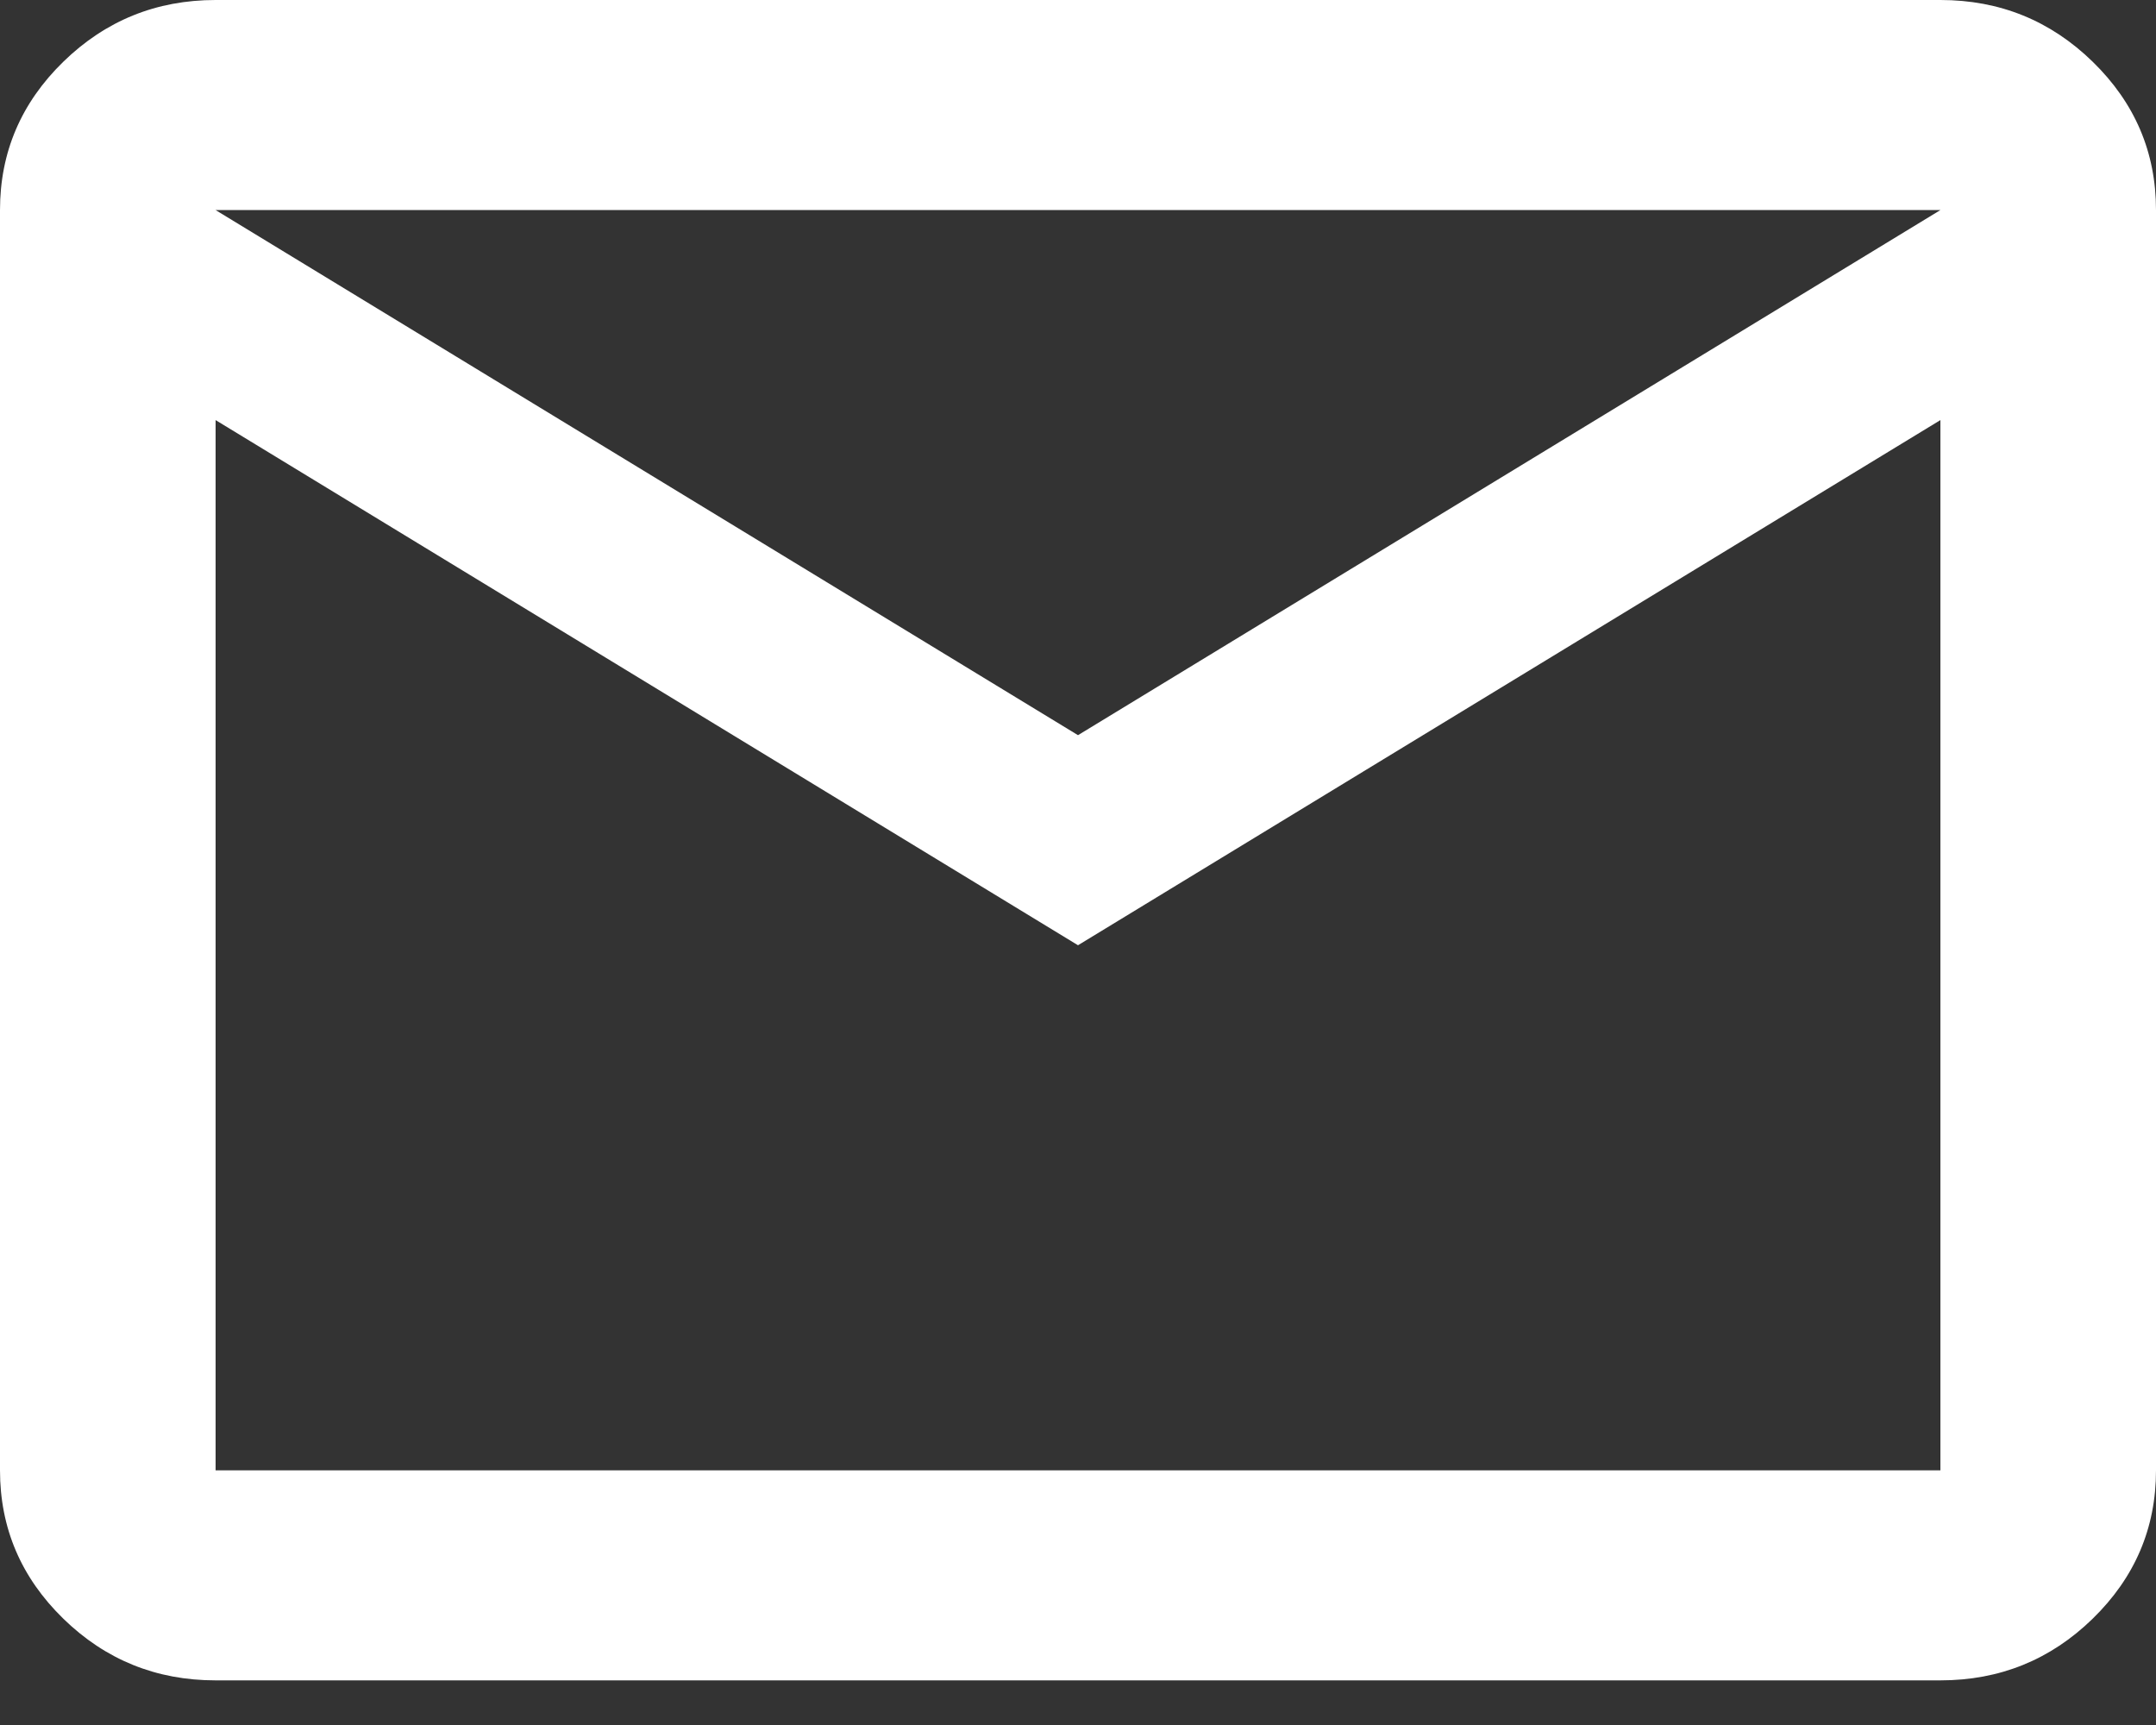
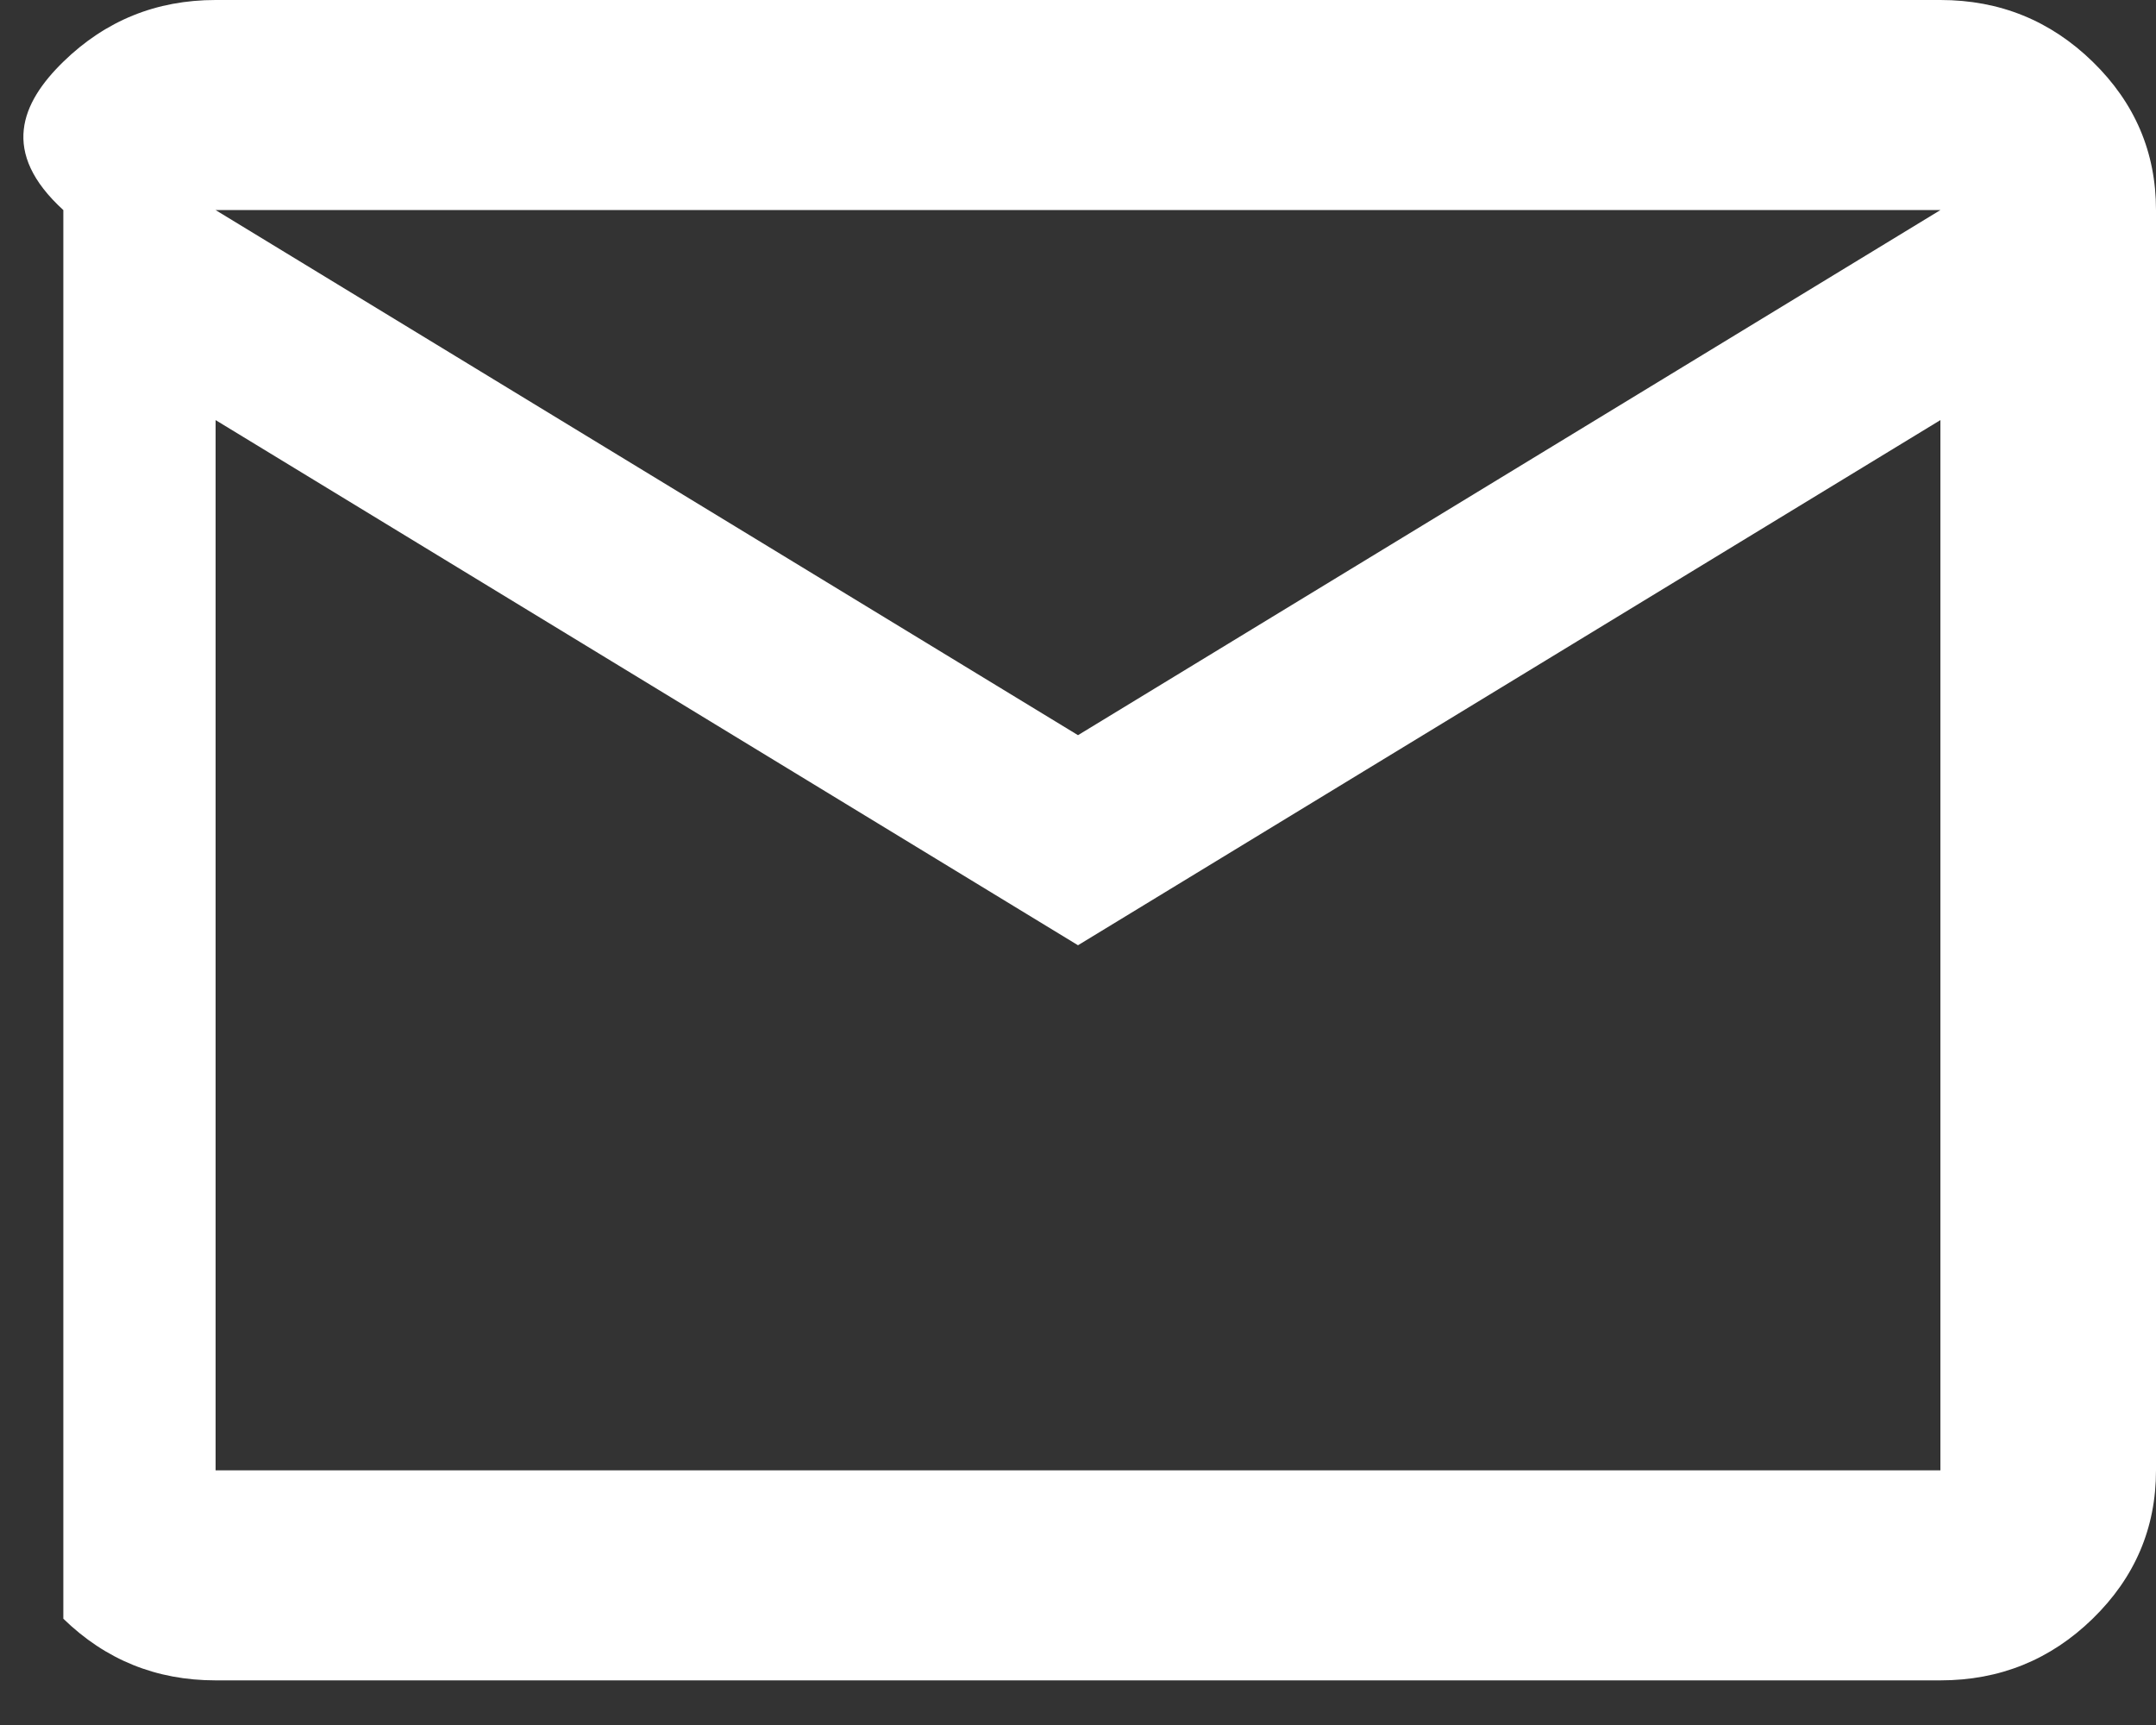
<svg xmlns="http://www.w3.org/2000/svg" width="40" height="32" viewBox="0 0 40 32" fill="none">
  <rect x="0" y="0" width="40" height="32" fill="#333333" stroke="none" />
-   <path d="M4 31.172C2.9 31.172 1.958 30.791 1.175 30.028C0.392 29.265 0 28.347 0 27.276V3.897C0 2.825 0.392 1.908 1.175 1.145C1.958 0.382 2.9 0 4 0H36C37.1 0 38.042 0.382 38.825 1.145C39.608 1.908 40 2.825 40 3.897V27.276C40 28.347 39.608 29.265 38.825 30.028C38.042 30.791 37.1 31.172 36 31.172H4ZM20 17.535L4 7.793V27.276H36V7.793L20 17.535ZM20 13.638L36 3.897H4L20 13.638ZM4 7.793V3.897V27.276V7.793Z" fill="white" />
+   <path d="M4 31.172C2.9 31.172 1.958 30.791 1.175 30.028V3.897C0 2.825 0.392 1.908 1.175 1.145C1.958 0.382 2.9 0 4 0H36C37.1 0 38.042 0.382 38.825 1.145C39.608 1.908 40 2.825 40 3.897V27.276C40 28.347 39.608 29.265 38.825 30.028C38.042 30.791 37.1 31.172 36 31.172H4ZM20 17.535L4 7.793V27.276H36V7.793L20 17.535ZM20 13.638L36 3.897H4L20 13.638ZM4 7.793V3.897V27.276V7.793Z" fill="white" />
</svg>